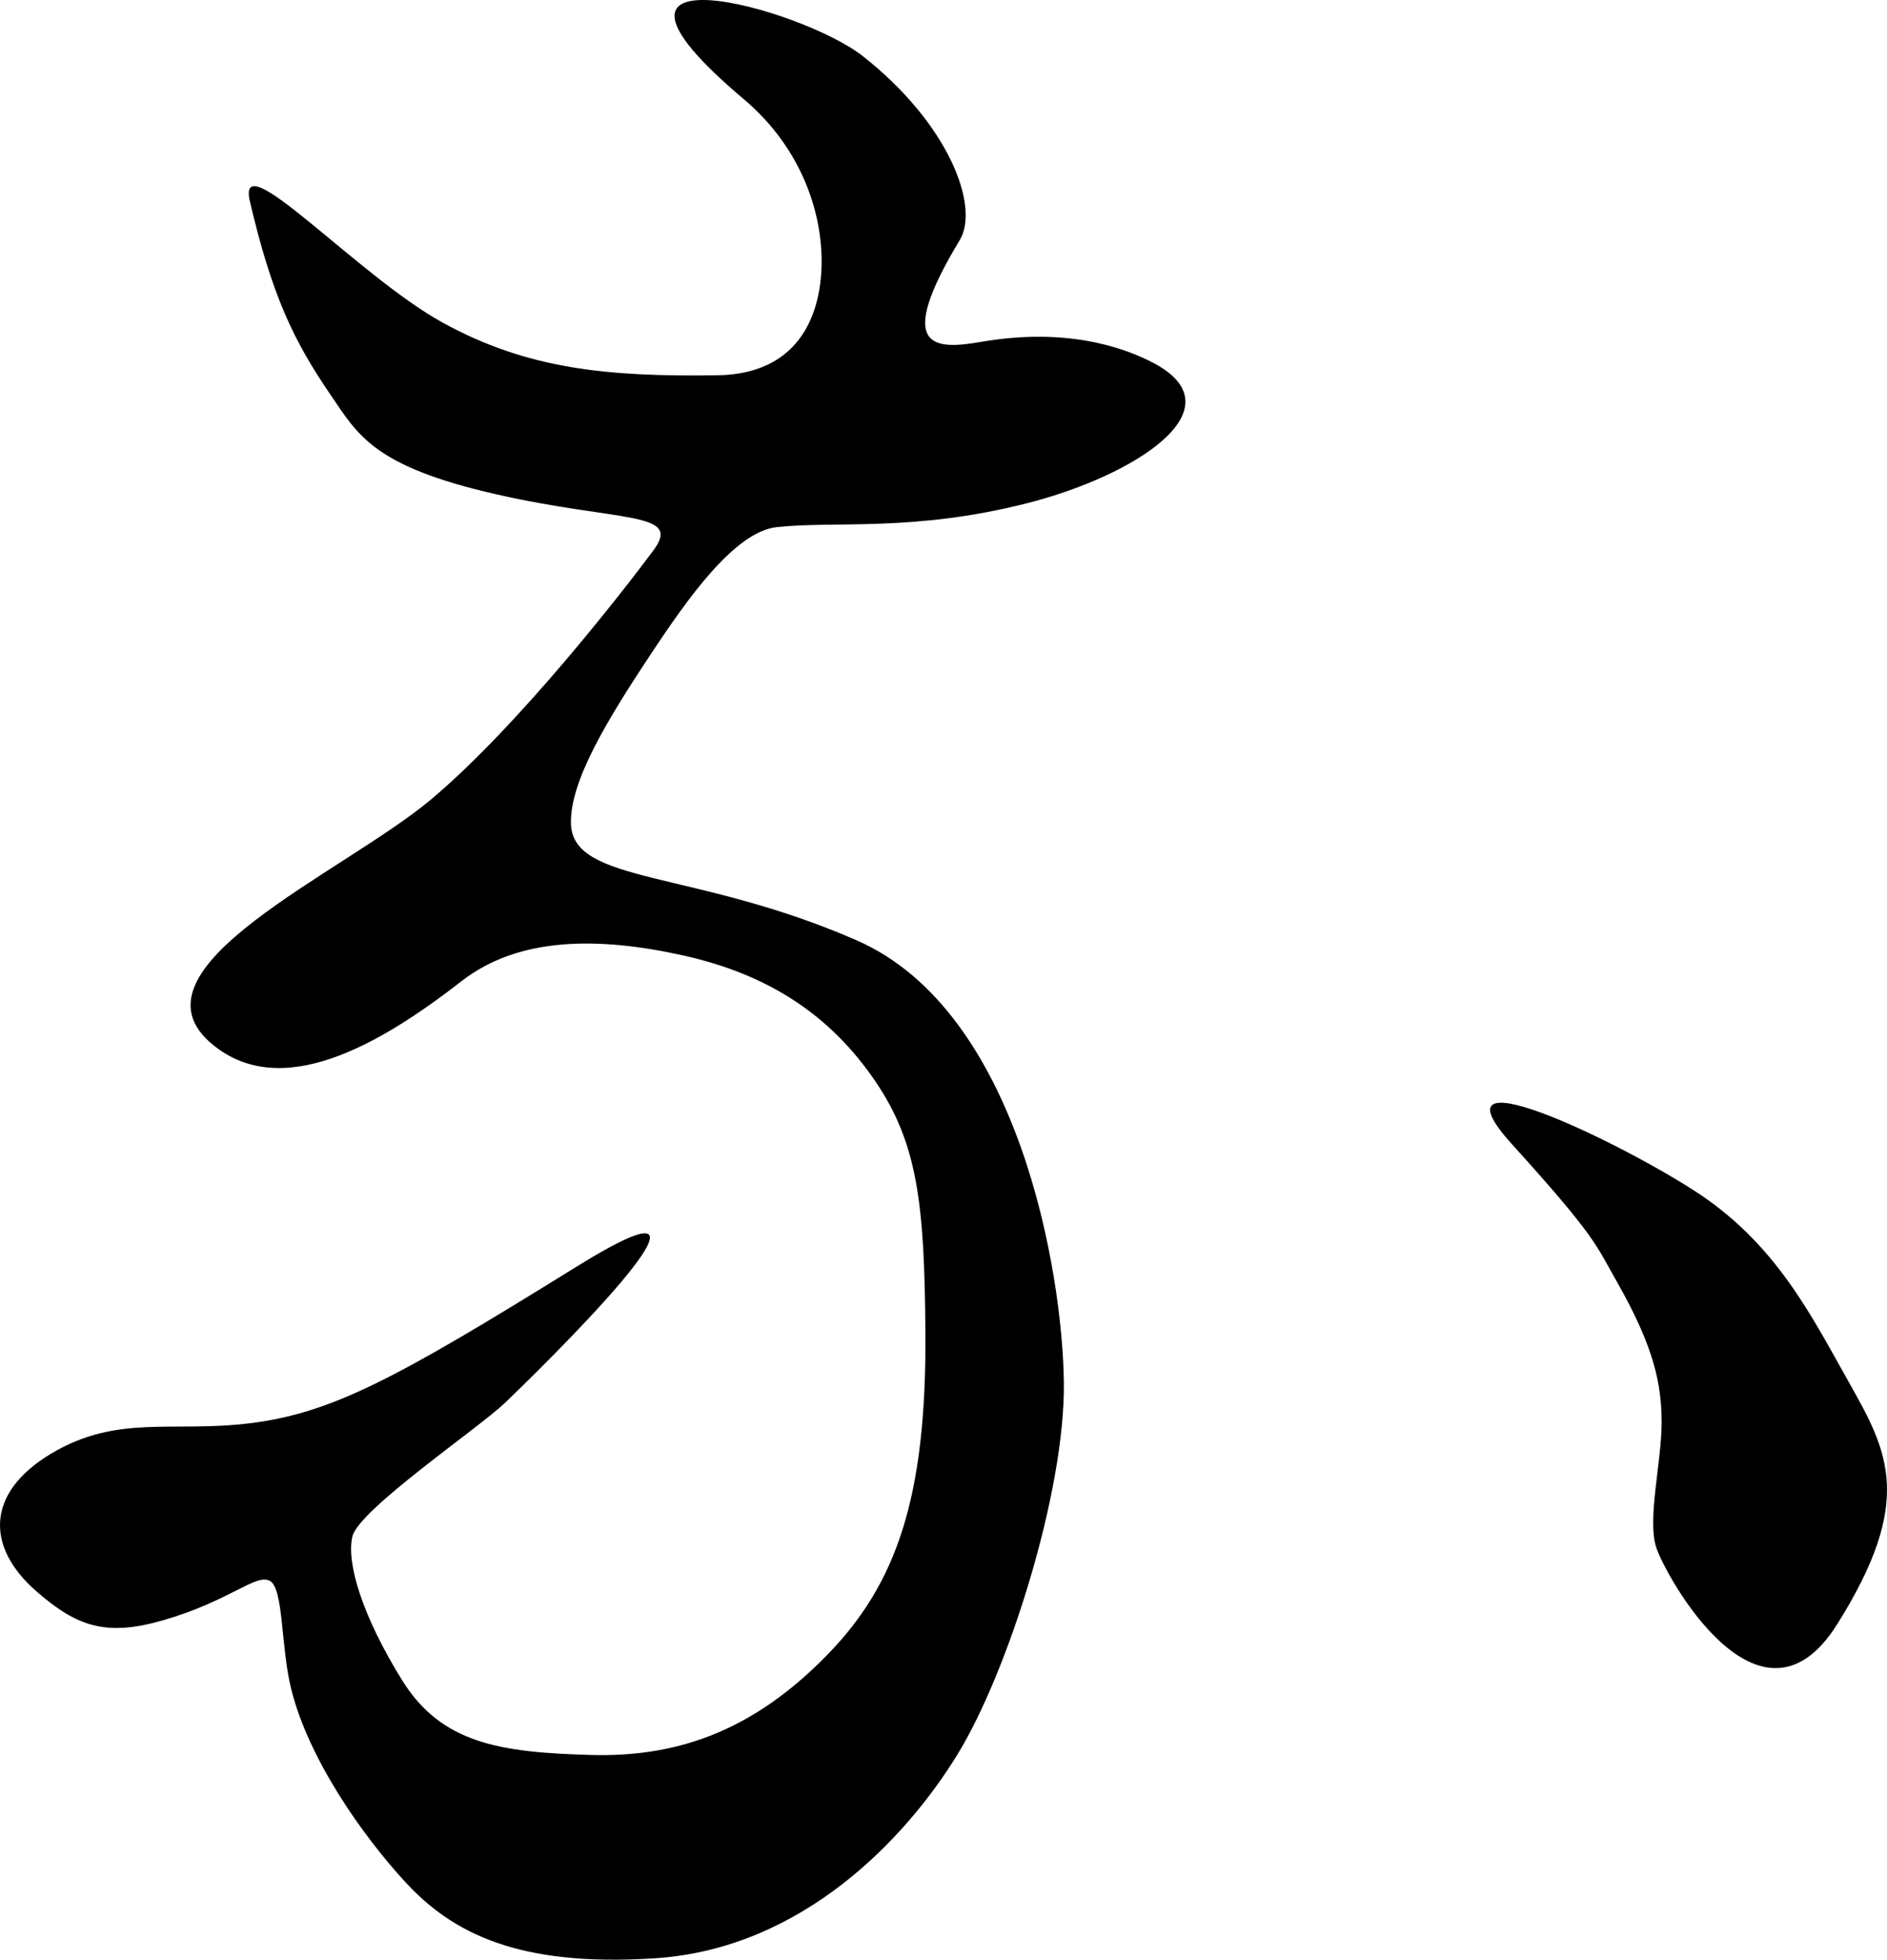
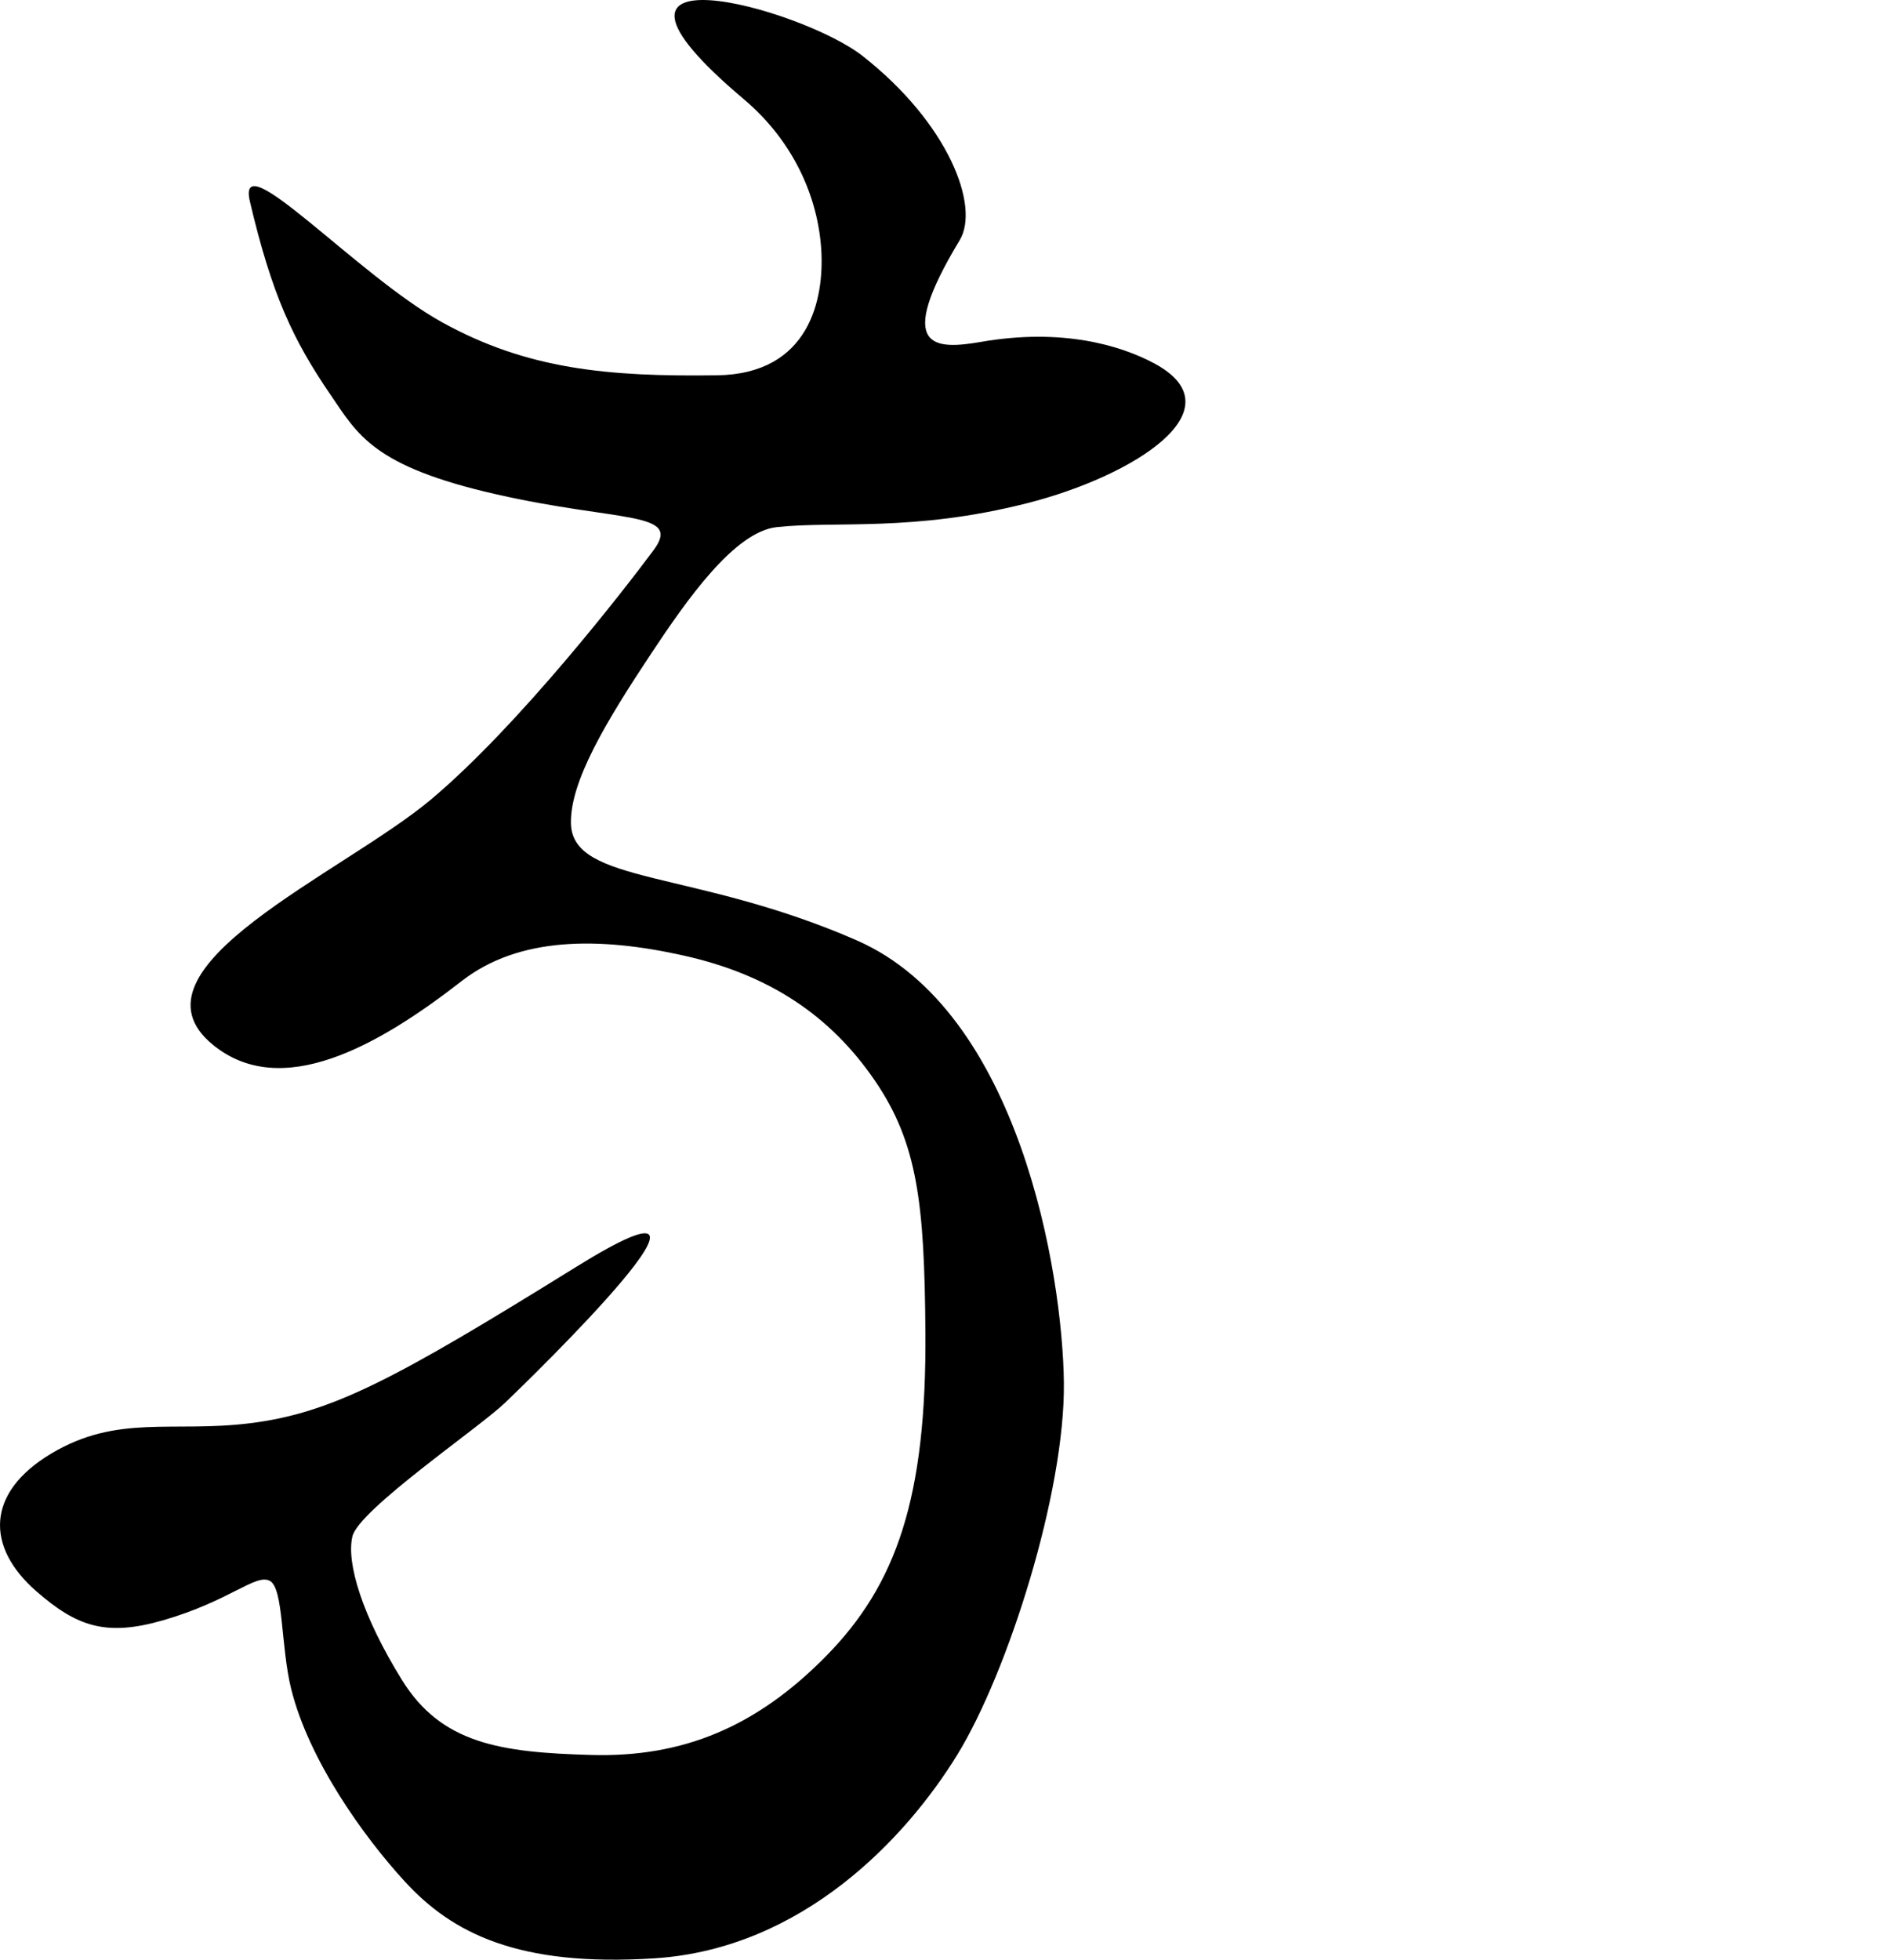
<svg xmlns="http://www.w3.org/2000/svg" version="1.1" id="レイヤー_1" width="371.323" height="385.524" viewBox="0 0 371.323 385.524" overflow="visible" enable-background="new 0 0 371.323 385.524" xml:space="preserve">
  <path d="M146.348,19.499c9.872,8.328,14.583,19.333,15.25,29.5c0.639,9.742-2.25,24.583-20.5,24.833  c-21.5,0.294-37.333-1.167-54.083-10.417S46.37,27.716,49.182,39.666c4.333,18.417,8.5,27.25,15.917,38.083  c5.305,7.749,8.333,14,32.583,19.5s36.667,3.25,30.917,11s-26.5,34.5-43.75,49s-61.25,33.25-43,48.25  c13.492,11.089,32.551,0.294,49-12.5c11.25-8.75,27-8.75,43.75-5s28.75,11.75,37.5,24.5c8.546,12.453,9.809,24.496,10,49.5  c0.25,32.75-5.75,49.75-19.5,63.75s-28.25,20-46.25,19.5s-29.5-2.25-37.25-14.75s-11-23-9.75-28.25s24.75-21.25,30-26.25  s51.5-50,14-26.75c-35.423,21.962-48,28.75-64.25,30.75c-15.183,1.868-25.982-1.815-38.982,5.935s-12.877,18.438-3.018,27.065  c8,7,13.75,9,25,5.75c13.157-3.801,18.25-9.25,21-7.75s2.113,12.922,4.217,21.338c3.467,13.866,14.127,28.873,22.4,37.866  c9.2,10,22.133,16.8,49.133,15.046c29.167-1.895,49.5-23.75,59.5-40s21.25-51.75,21-73.25s-8.75-73-40.75-87  s-55.979-10.993-56.25-23c-0.186-8.264,6.943-20.09,15.772-33.401c6.988-10.535,16.375-23.989,24.728-24.899  c11.529-1.256,26.8,1,49.25-4.7c21.157-5.372,41.875-18.563,24.938-27.563c-6.56-3.485-18-6.938-33.938-4.188  c-9.035,1.559-17.368,1.727-4.25-20c4-6.625-2.125-22.917-19.125-36.25C157.556,1.456,109.598-11.501,146.348,19.499z" />
-   <path d="M318.223,252.249c7.25,12.75,8.75,20.013,8.75,27.625s-2.827,18.899-1.097,24.436s20.416,39.446,35.641,15.225  s10.034-33.909,2.422-47.404s-14.533-27.682-30.796-38.063s-52.25-27.337-35.641-8.997S313.999,244.819,318.223,252.249z" />
</svg>